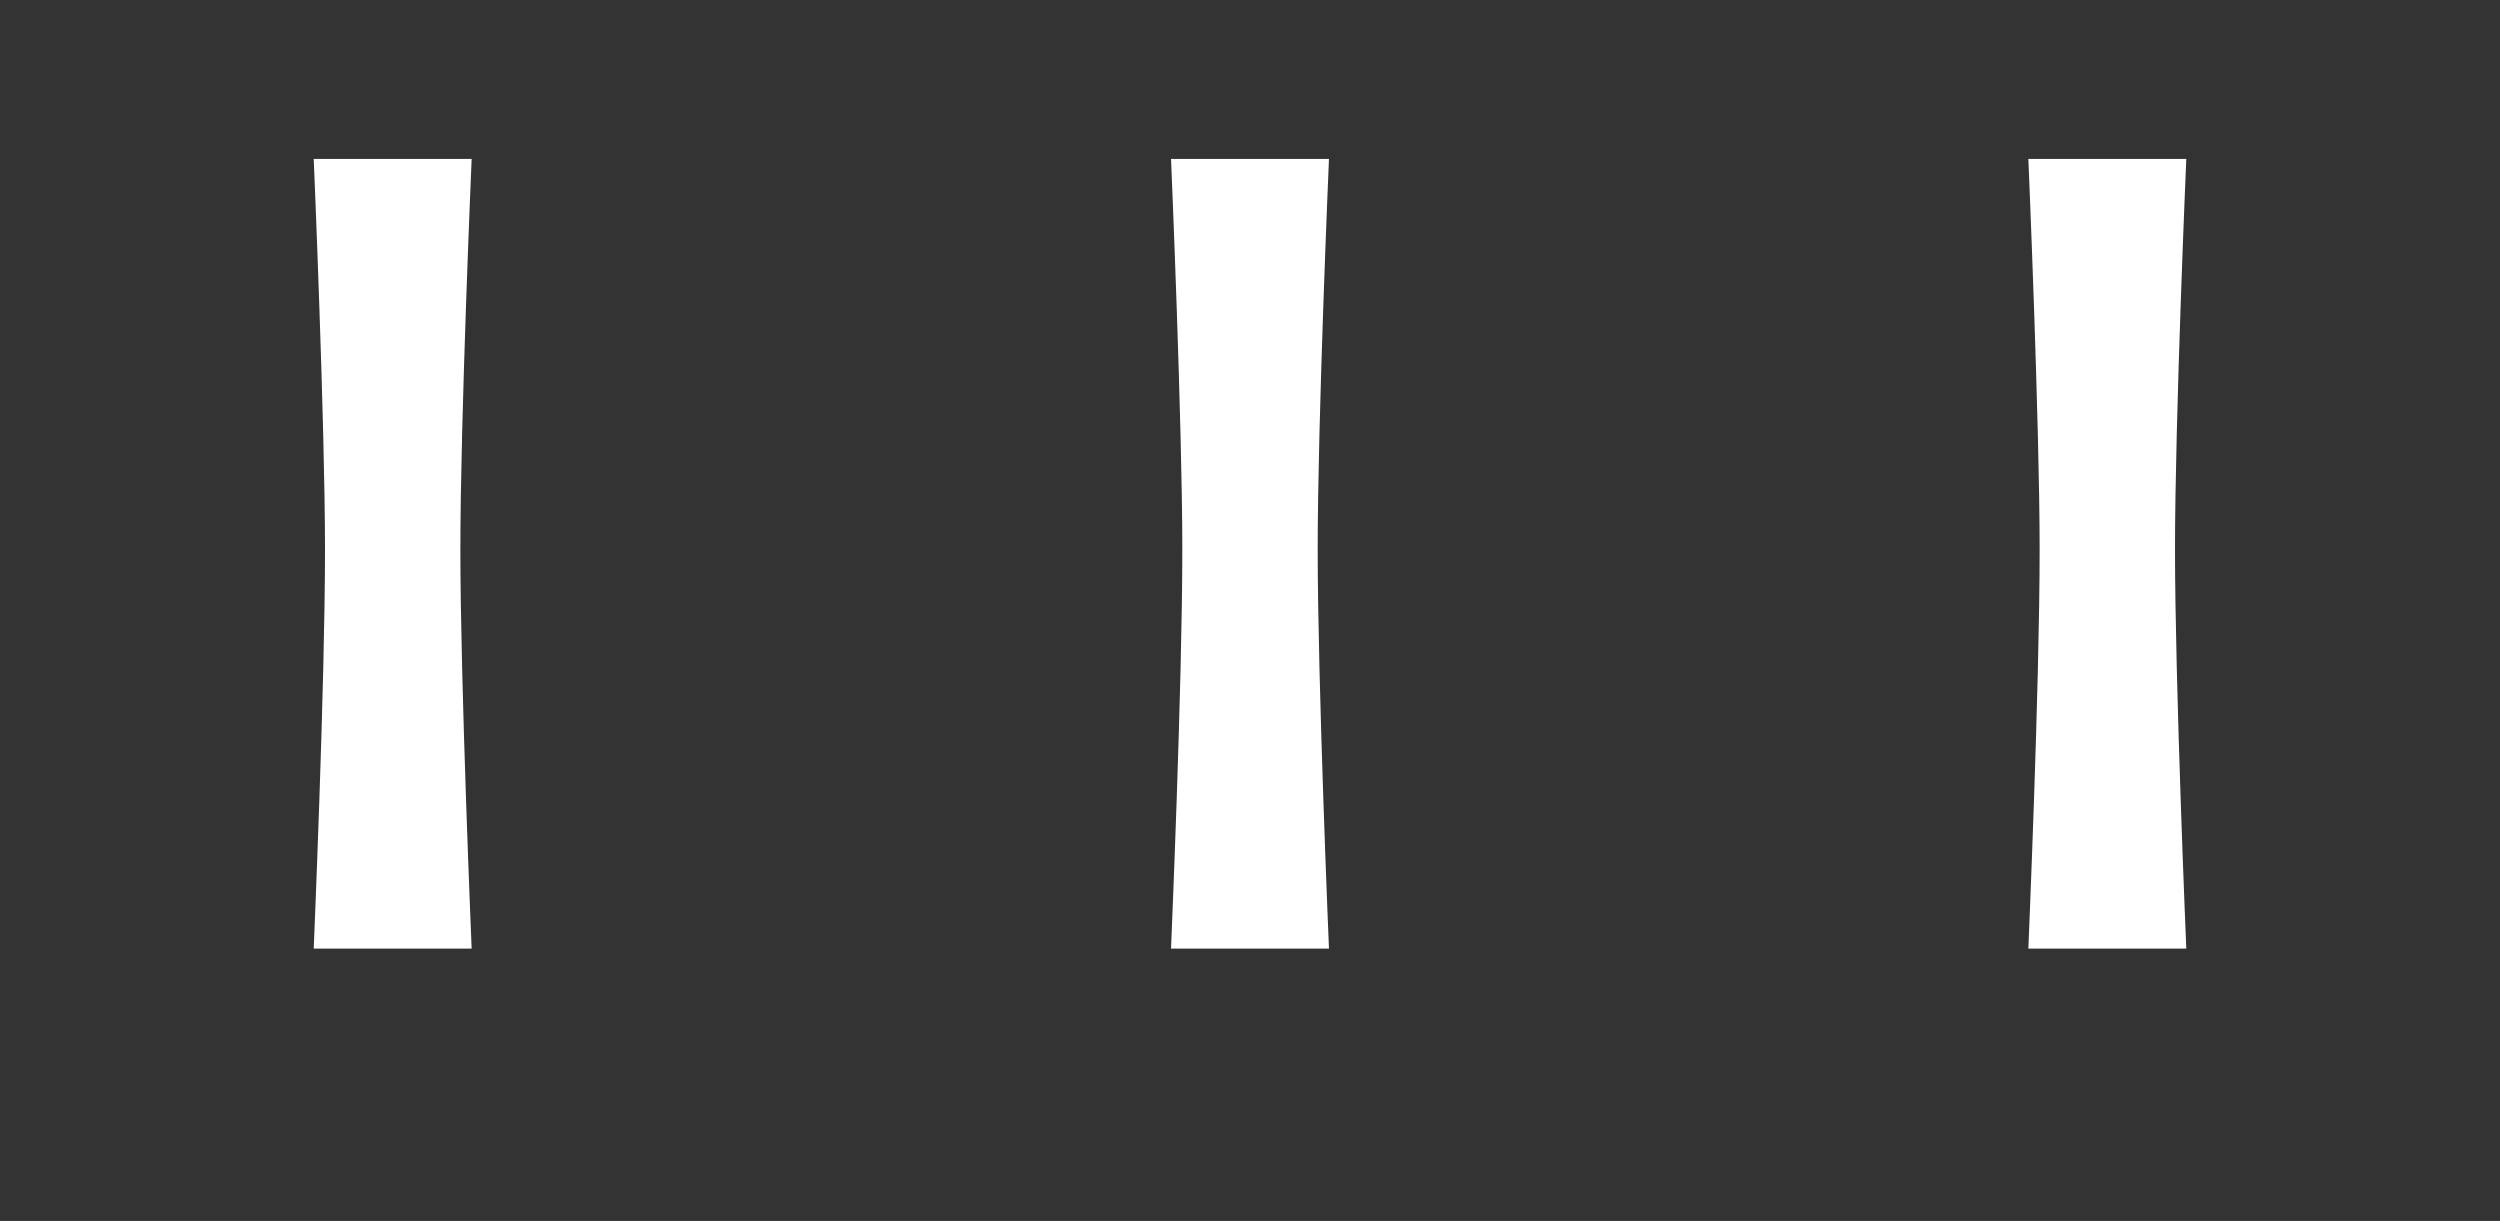
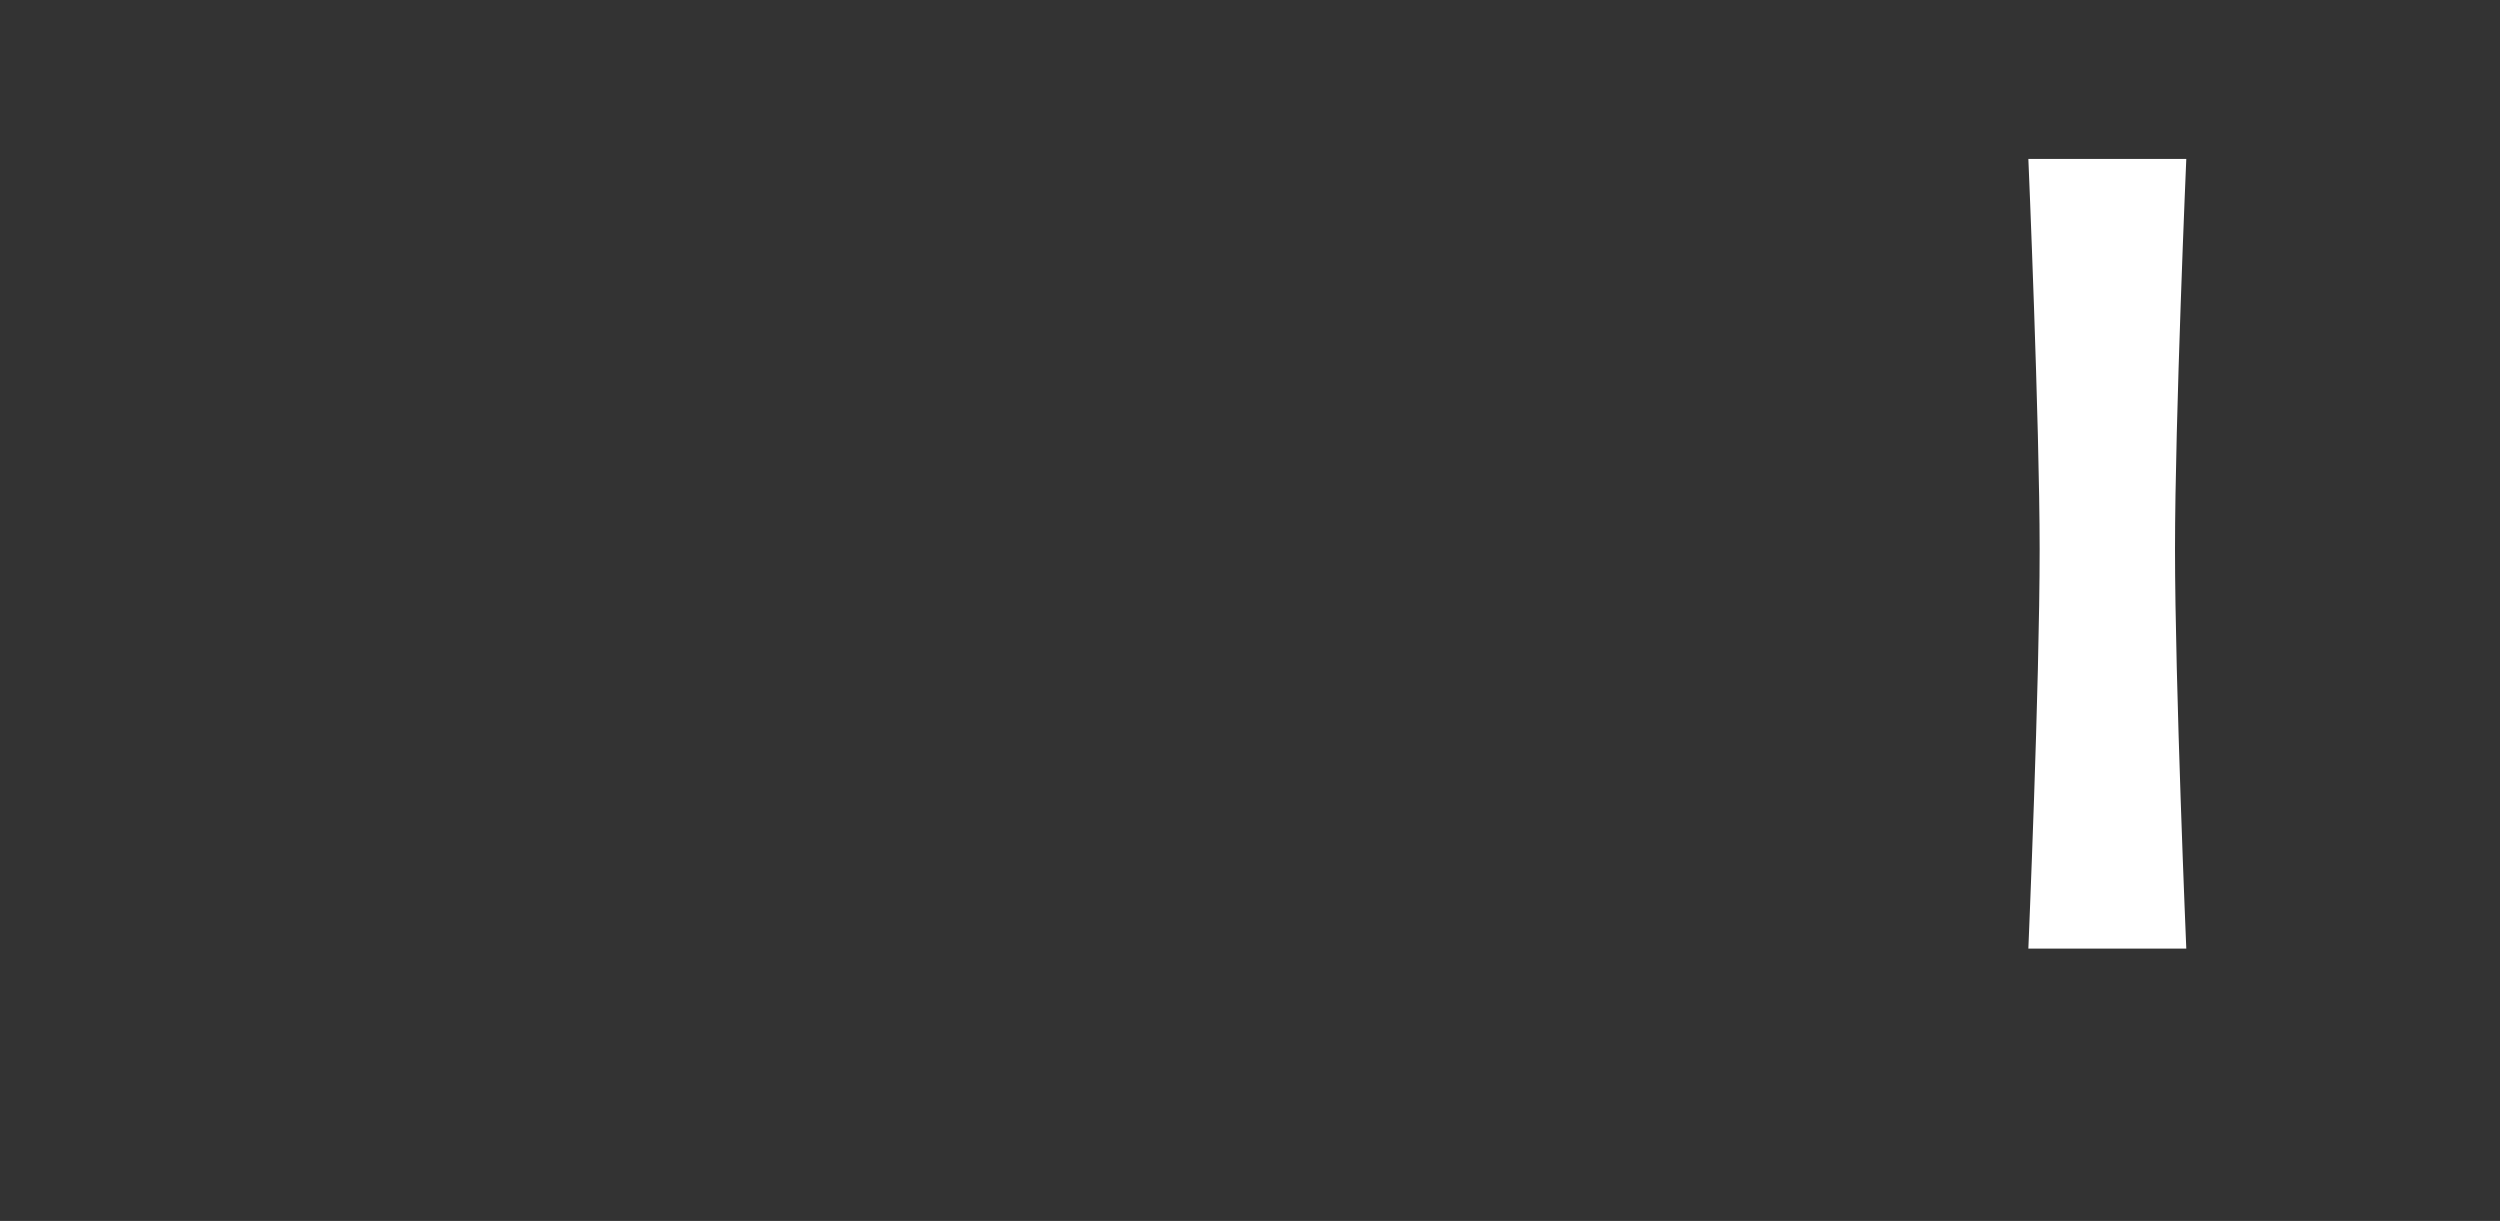
<svg xmlns="http://www.w3.org/2000/svg" version="1.0" id="Calque_1" x="0px" y="0px" width="1218.9px" height="595.276px" viewBox="0 0 1218.9 595.276" enable-background="new 0 0 1218.9 595.276" xml:space="preserve">
  <rect x="0" y="0" width="1218.9" height="595.276" fill="#333333" stroke="none" />
  <g>
    <g>
-       <path fill="#FFFFFF" d="M229.958,462.5h-77c0-1.1,5.5-127.601,5.5-194.702    c0-61.05-5.5-190.301-5.5-190.3h77c0,0-5.5,127.051-5.5,190.301    C224.457,332.7,229.958,462.5,229.958,462.5z" />
-       <path fill="#FFFFFF" d="M647.952,462.5h-77c0-1.1,5.5-127.601,5.5-194.702    c0-61.05-5.5-190.301-5.5-190.3h77c0,0-5.5,127.051-5.5,190.301    C642.452,332.7,647.952,462.5,647.952,462.5z" />
      <path fill="#FFFFFF" d="M1065.947,462.5h-77.001c0-1.1,5.501-127.601,5.501-194.702    c0-61.05-5.501-190.301-5.501-190.3h77.001c0,0-5.5,127.051-5.5,190.301    C1060.447,332.7,1065.947,462.5,1065.947,462.5z" />
    </g>
  </g>
</svg>